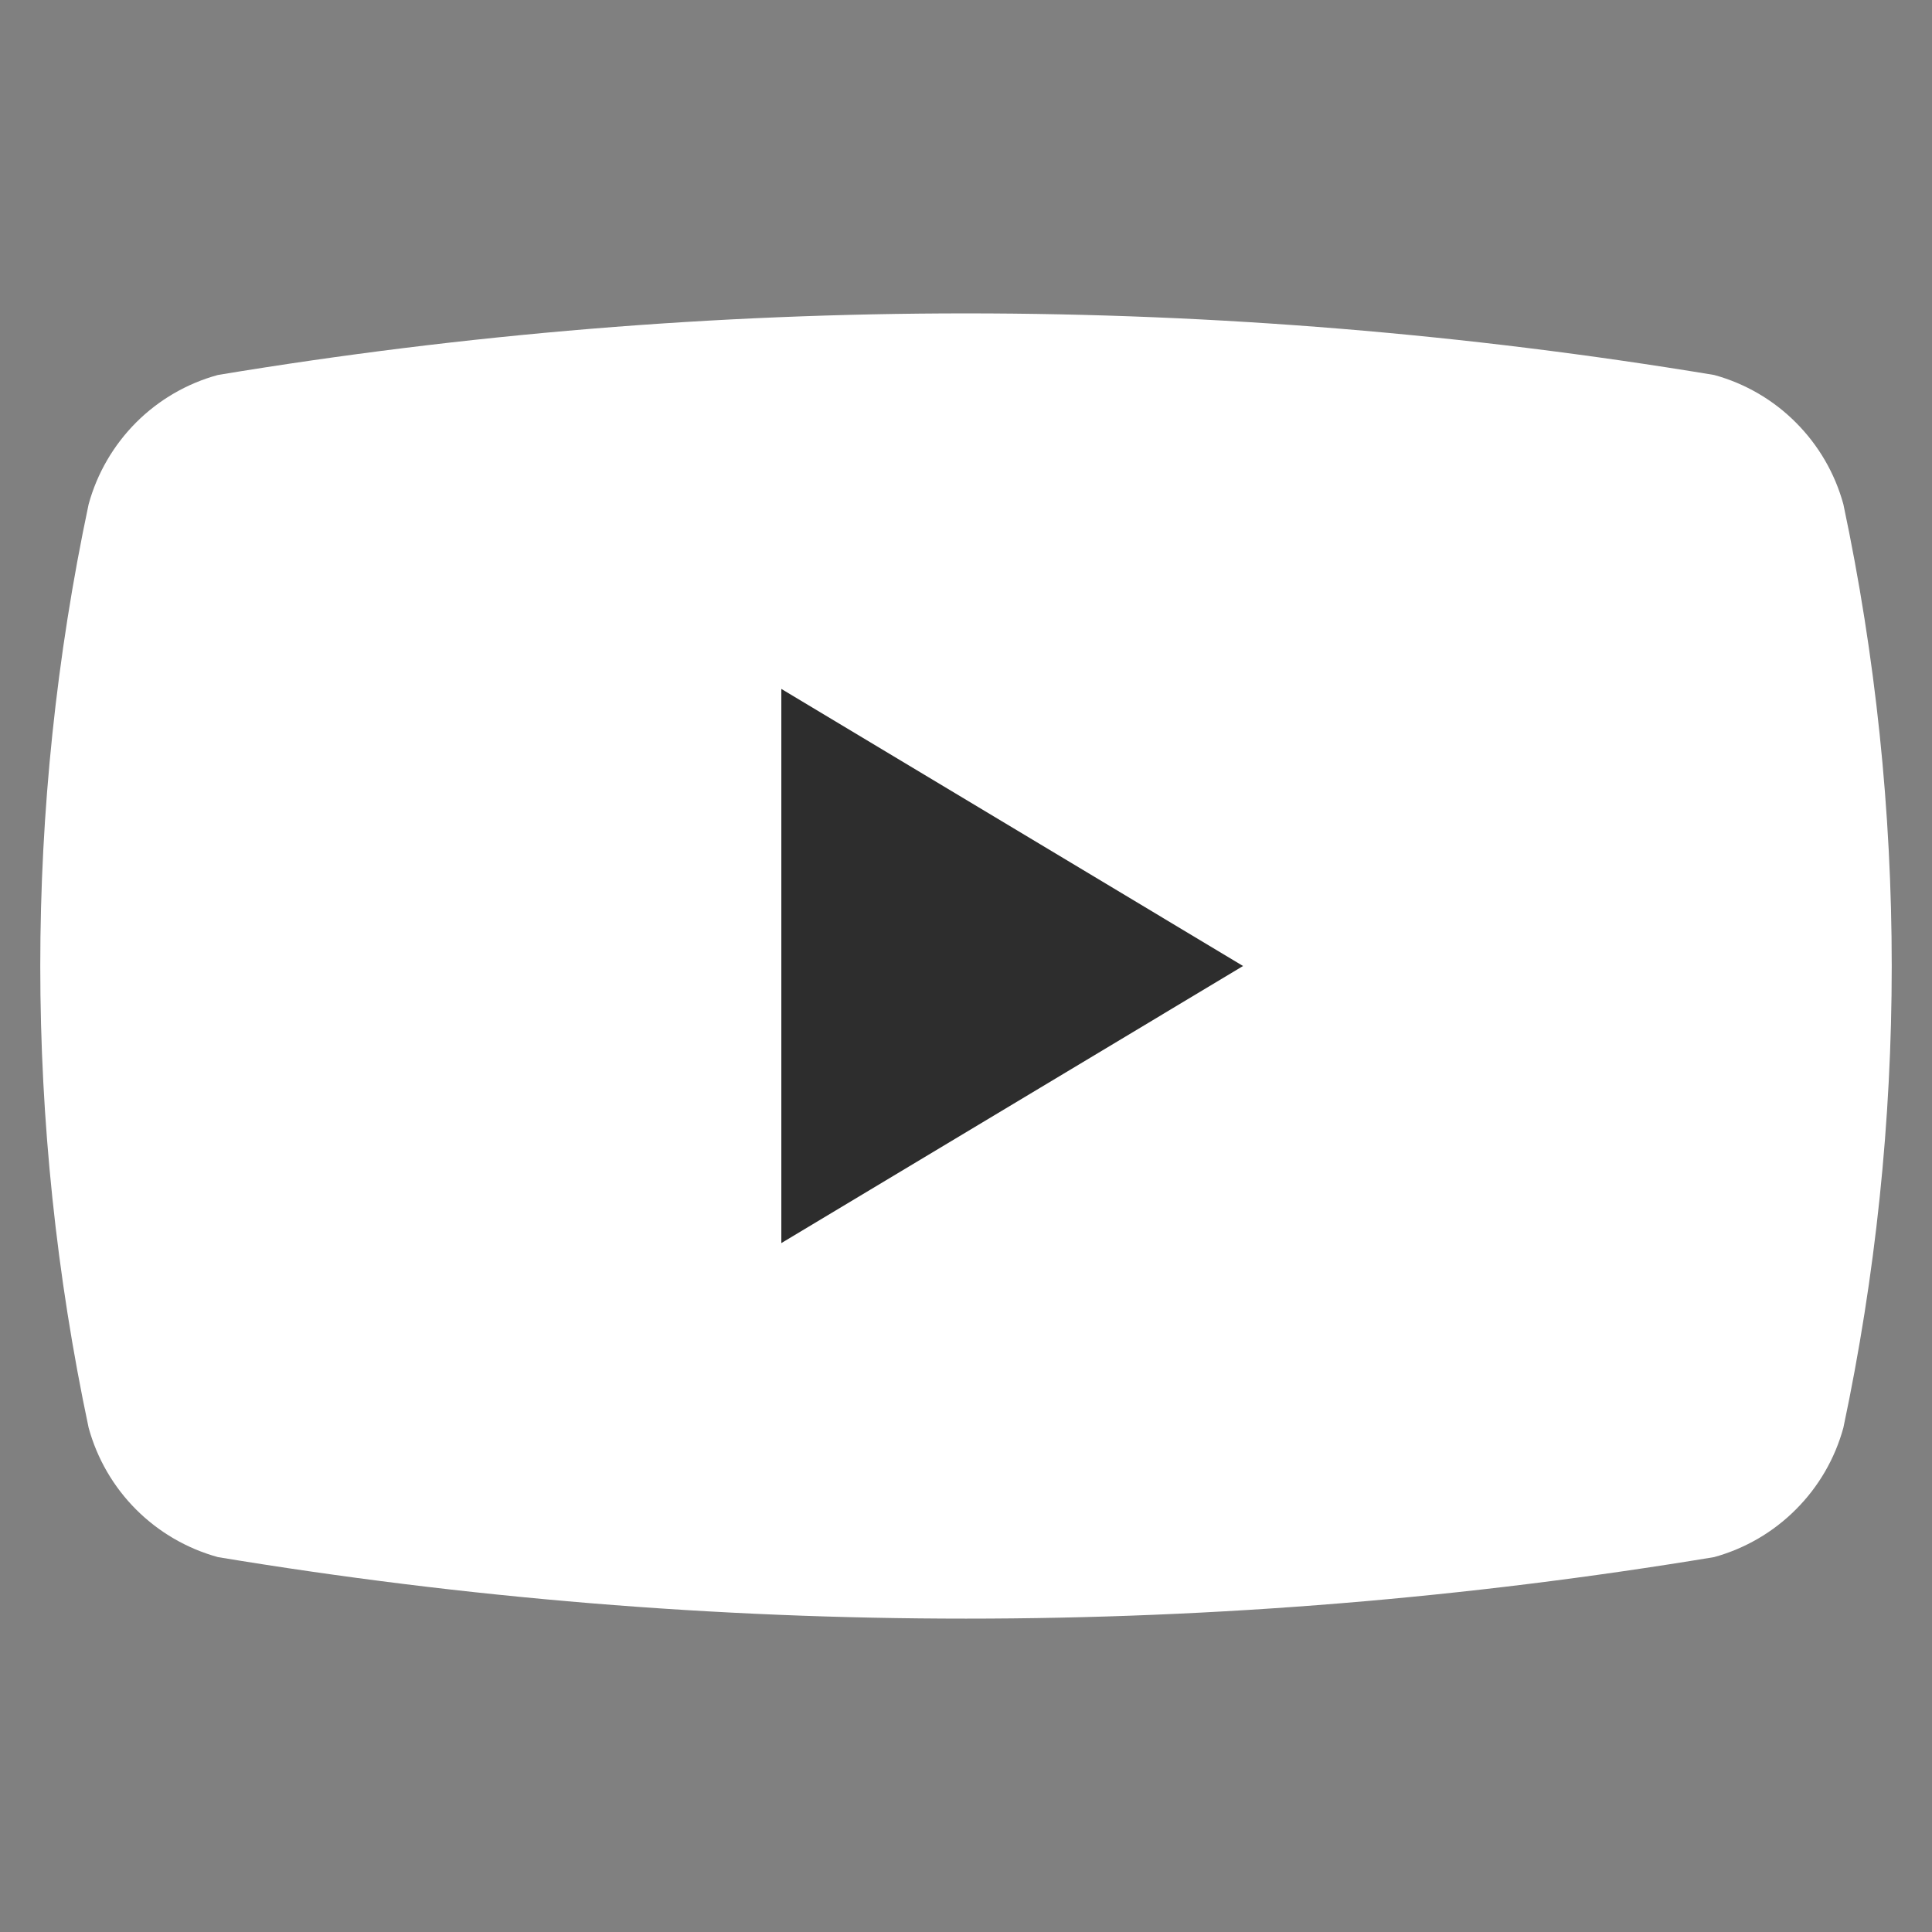
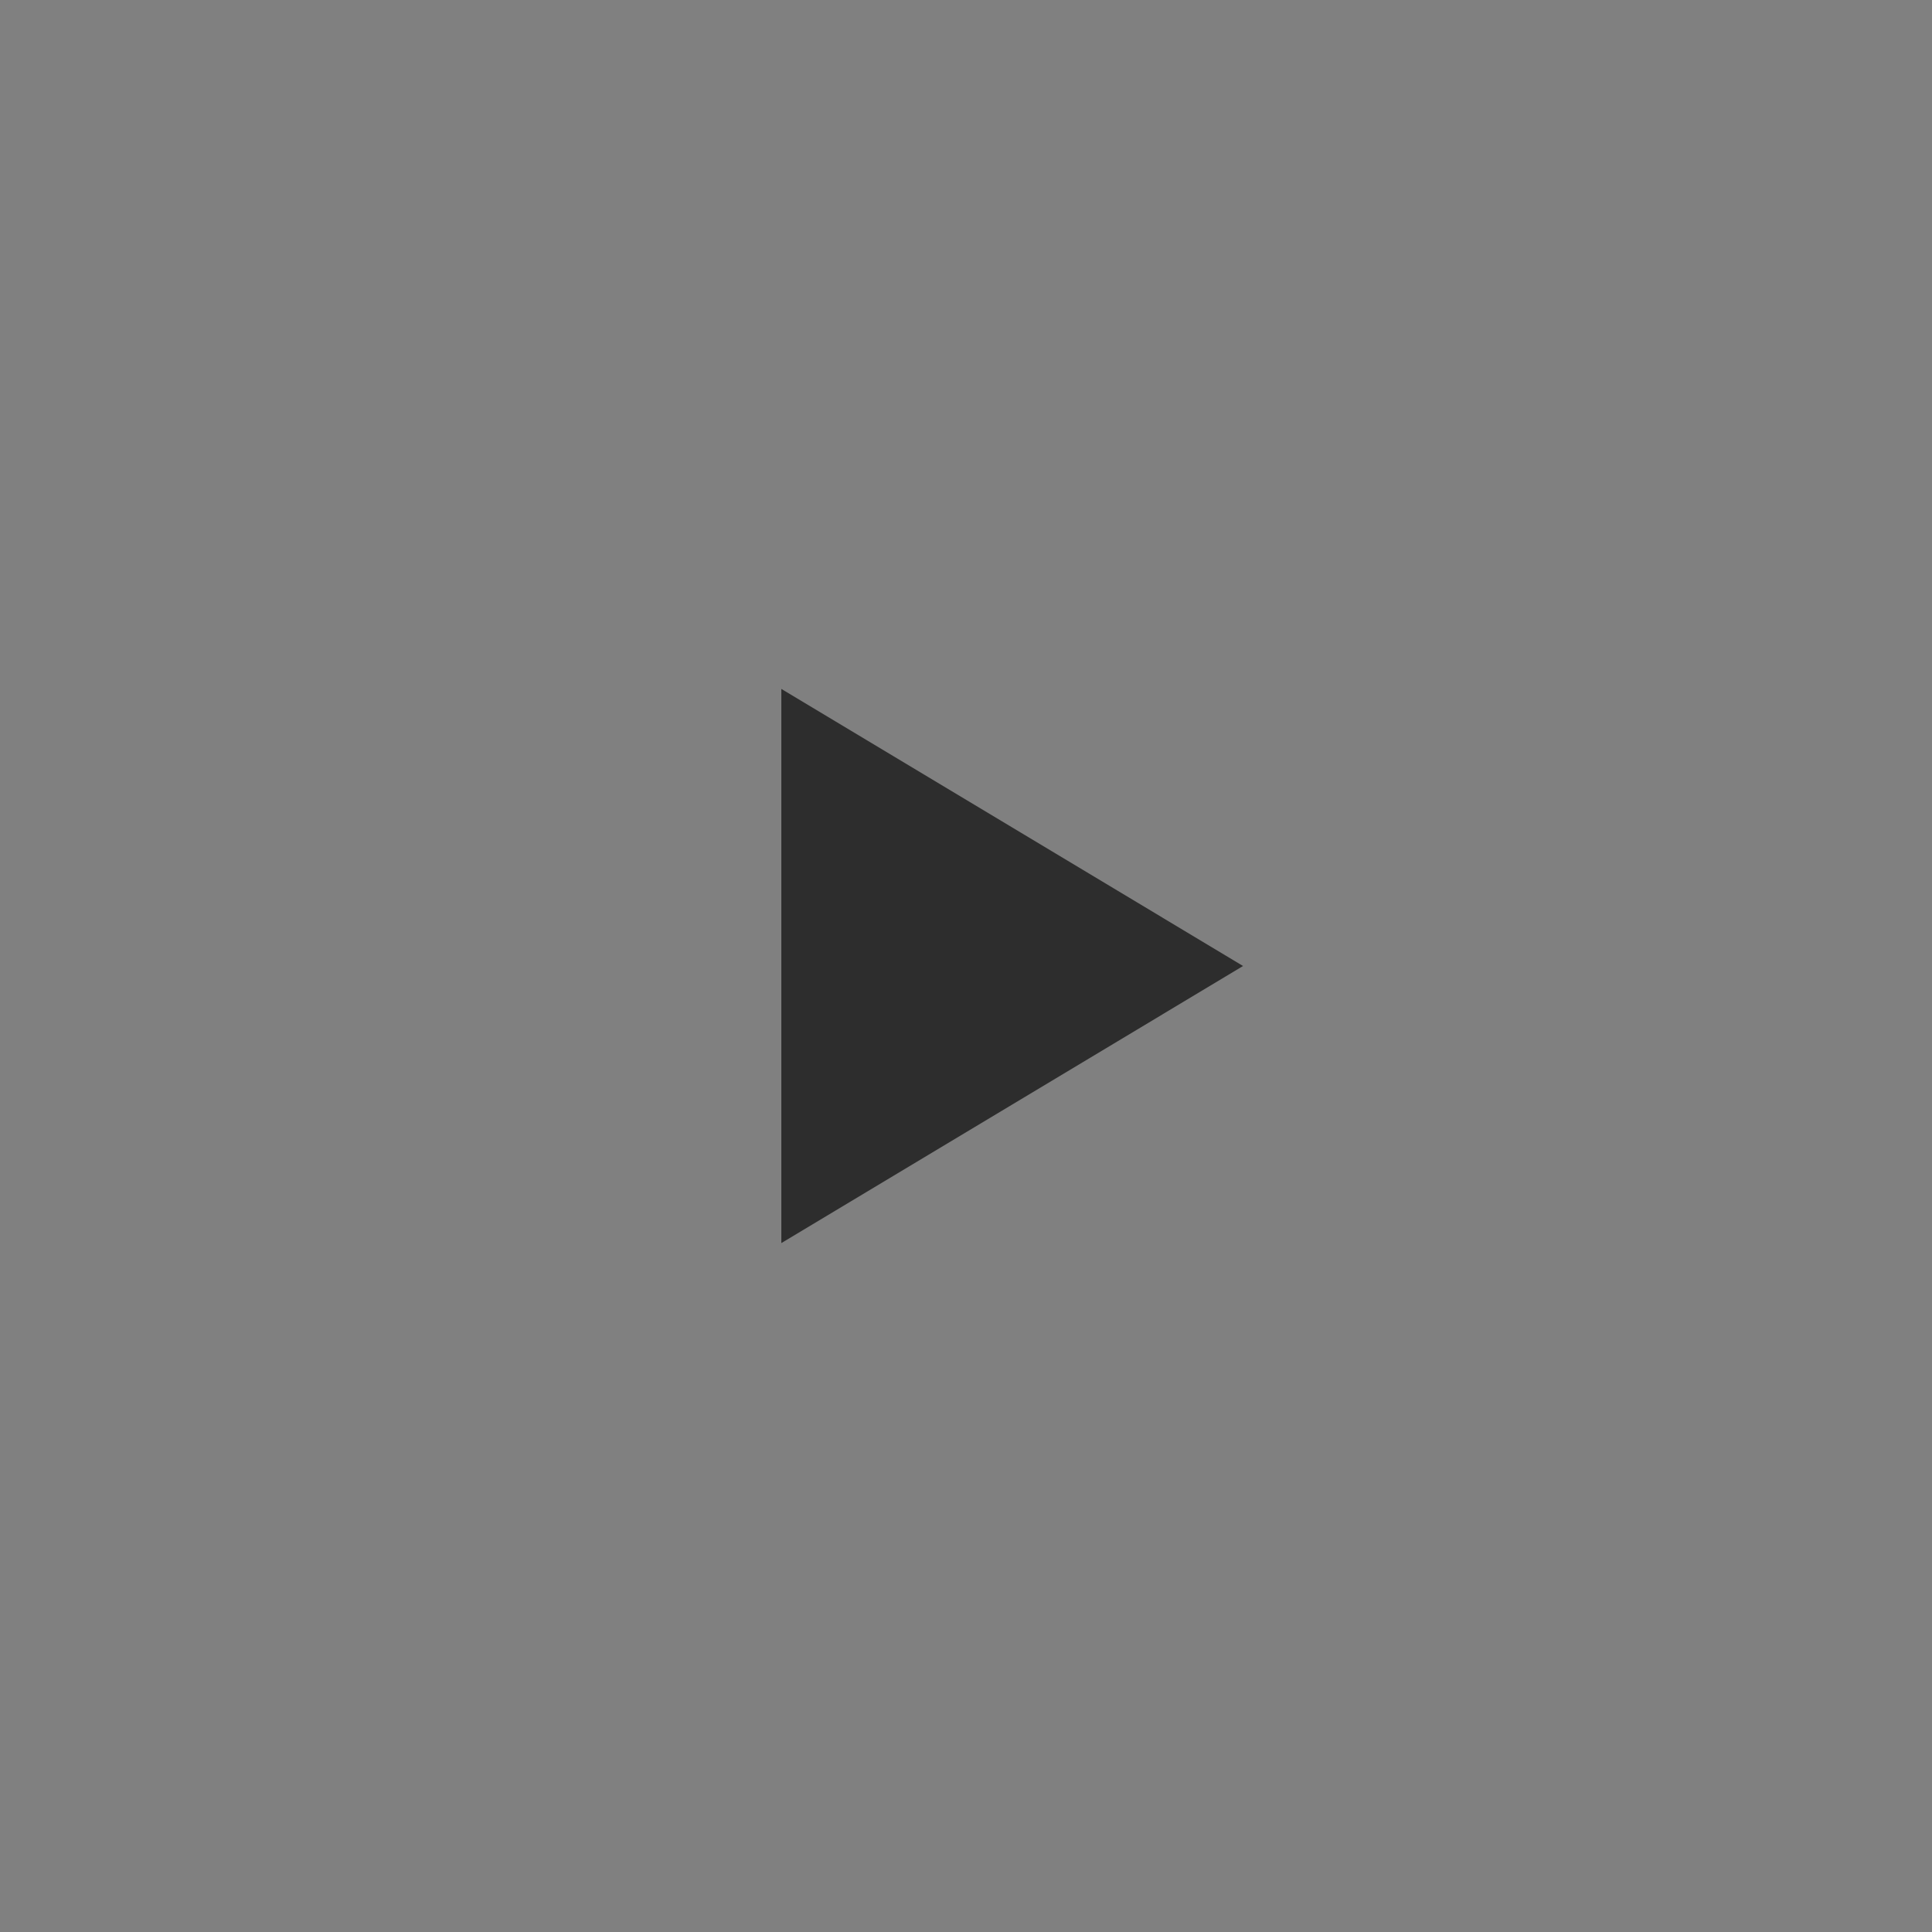
<svg xmlns="http://www.w3.org/2000/svg" width="24" height="24" viewBox="0 0 24 24" fill="none">
  <rect x="0" y="0" width="24" height="24" fill="#808080" stroke="none" />
-   <path d="M1.101 17.736C0.3 13.954 0.3 10.046 1.101 6.264C1.206 5.88 1.41 5.53 1.691 5.248C1.973 4.966 2.323 4.763 2.707 4.658C8.86 3.638 15.139 3.638 21.293 4.658C21.677 4.763 22.027 4.966 22.308 5.248C22.59 5.53 22.794 5.88 22.899 6.264C23.7 10.046 23.7 13.954 22.899 17.736C22.794 18.12 22.59 18.471 22.308 18.752C22.027 19.034 21.677 19.237 21.293 19.343C15.139 20.362 8.86 20.362 2.707 19.343C2.323 19.237 1.973 19.034 1.691 18.752C1.41 18.471 1.206 18.12 1.101 17.736Z" fill="white" />
-   <path d="M9.706 15.442L15.442 12L9.706 8.558V15.442Z" fill="#2D2D2D" />
+   <path d="M9.706 15.442L15.442 12L9.706 8.558Z" fill="#2D2D2D" />
</svg>